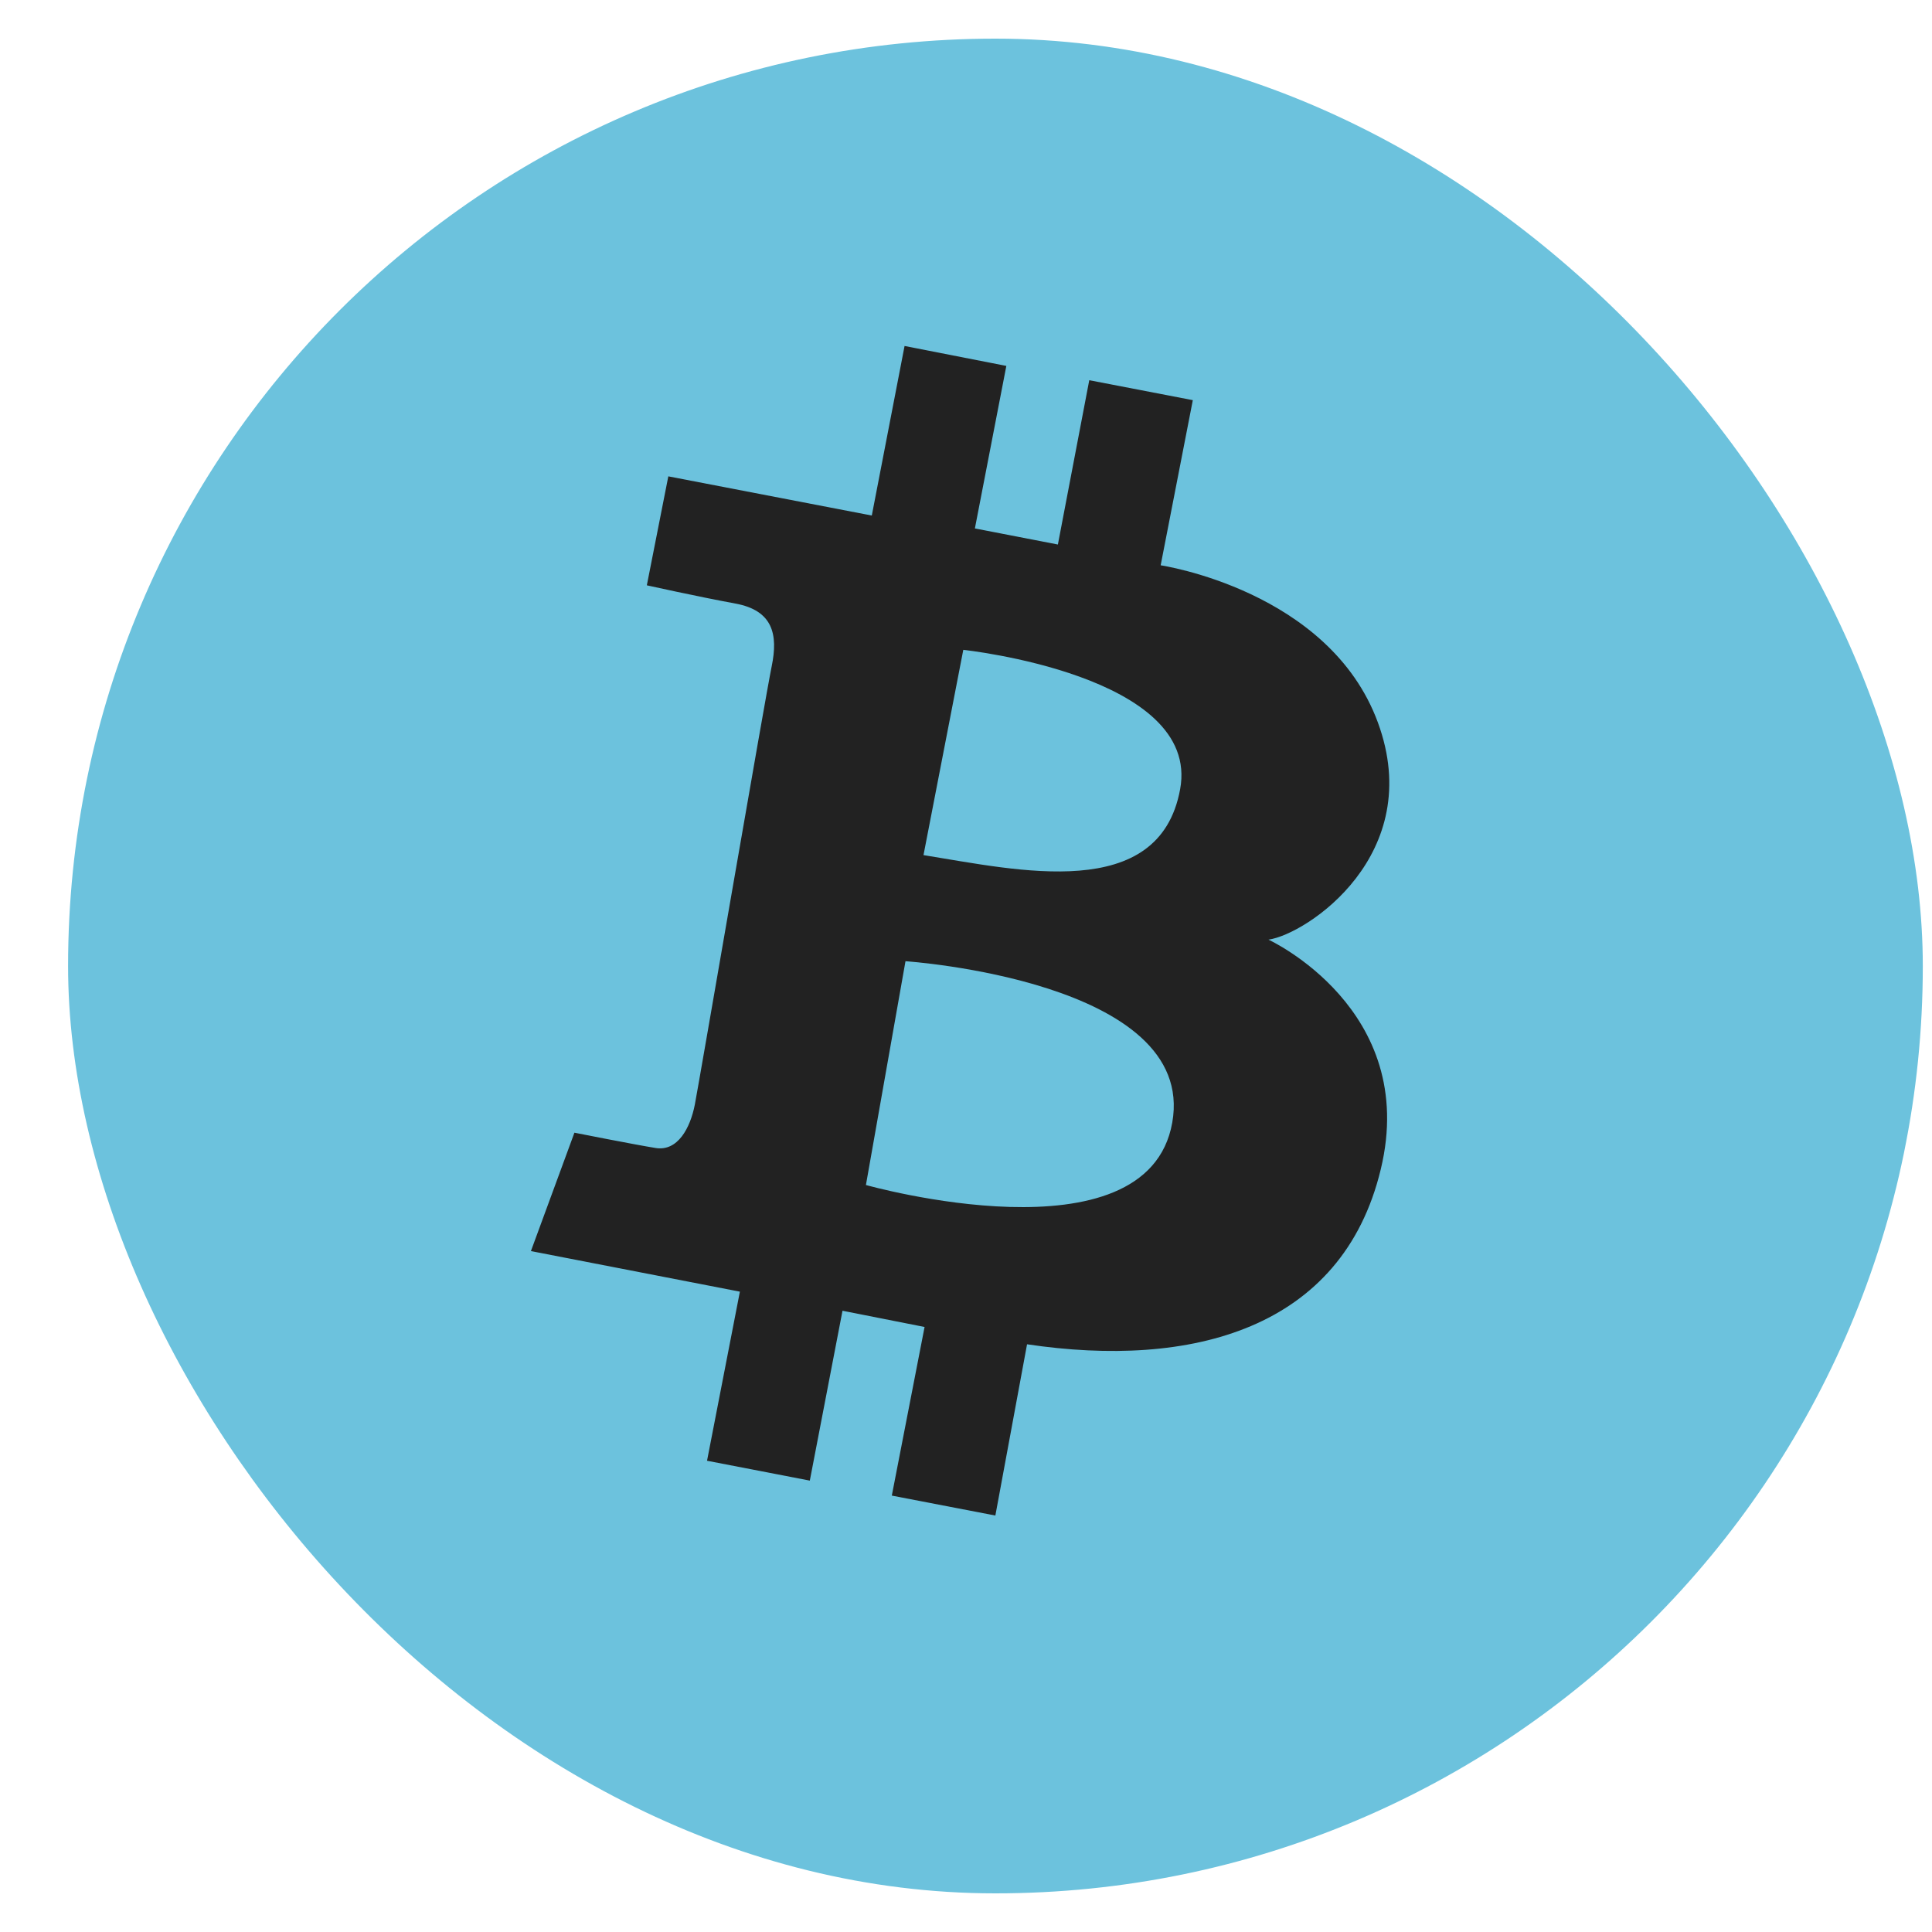
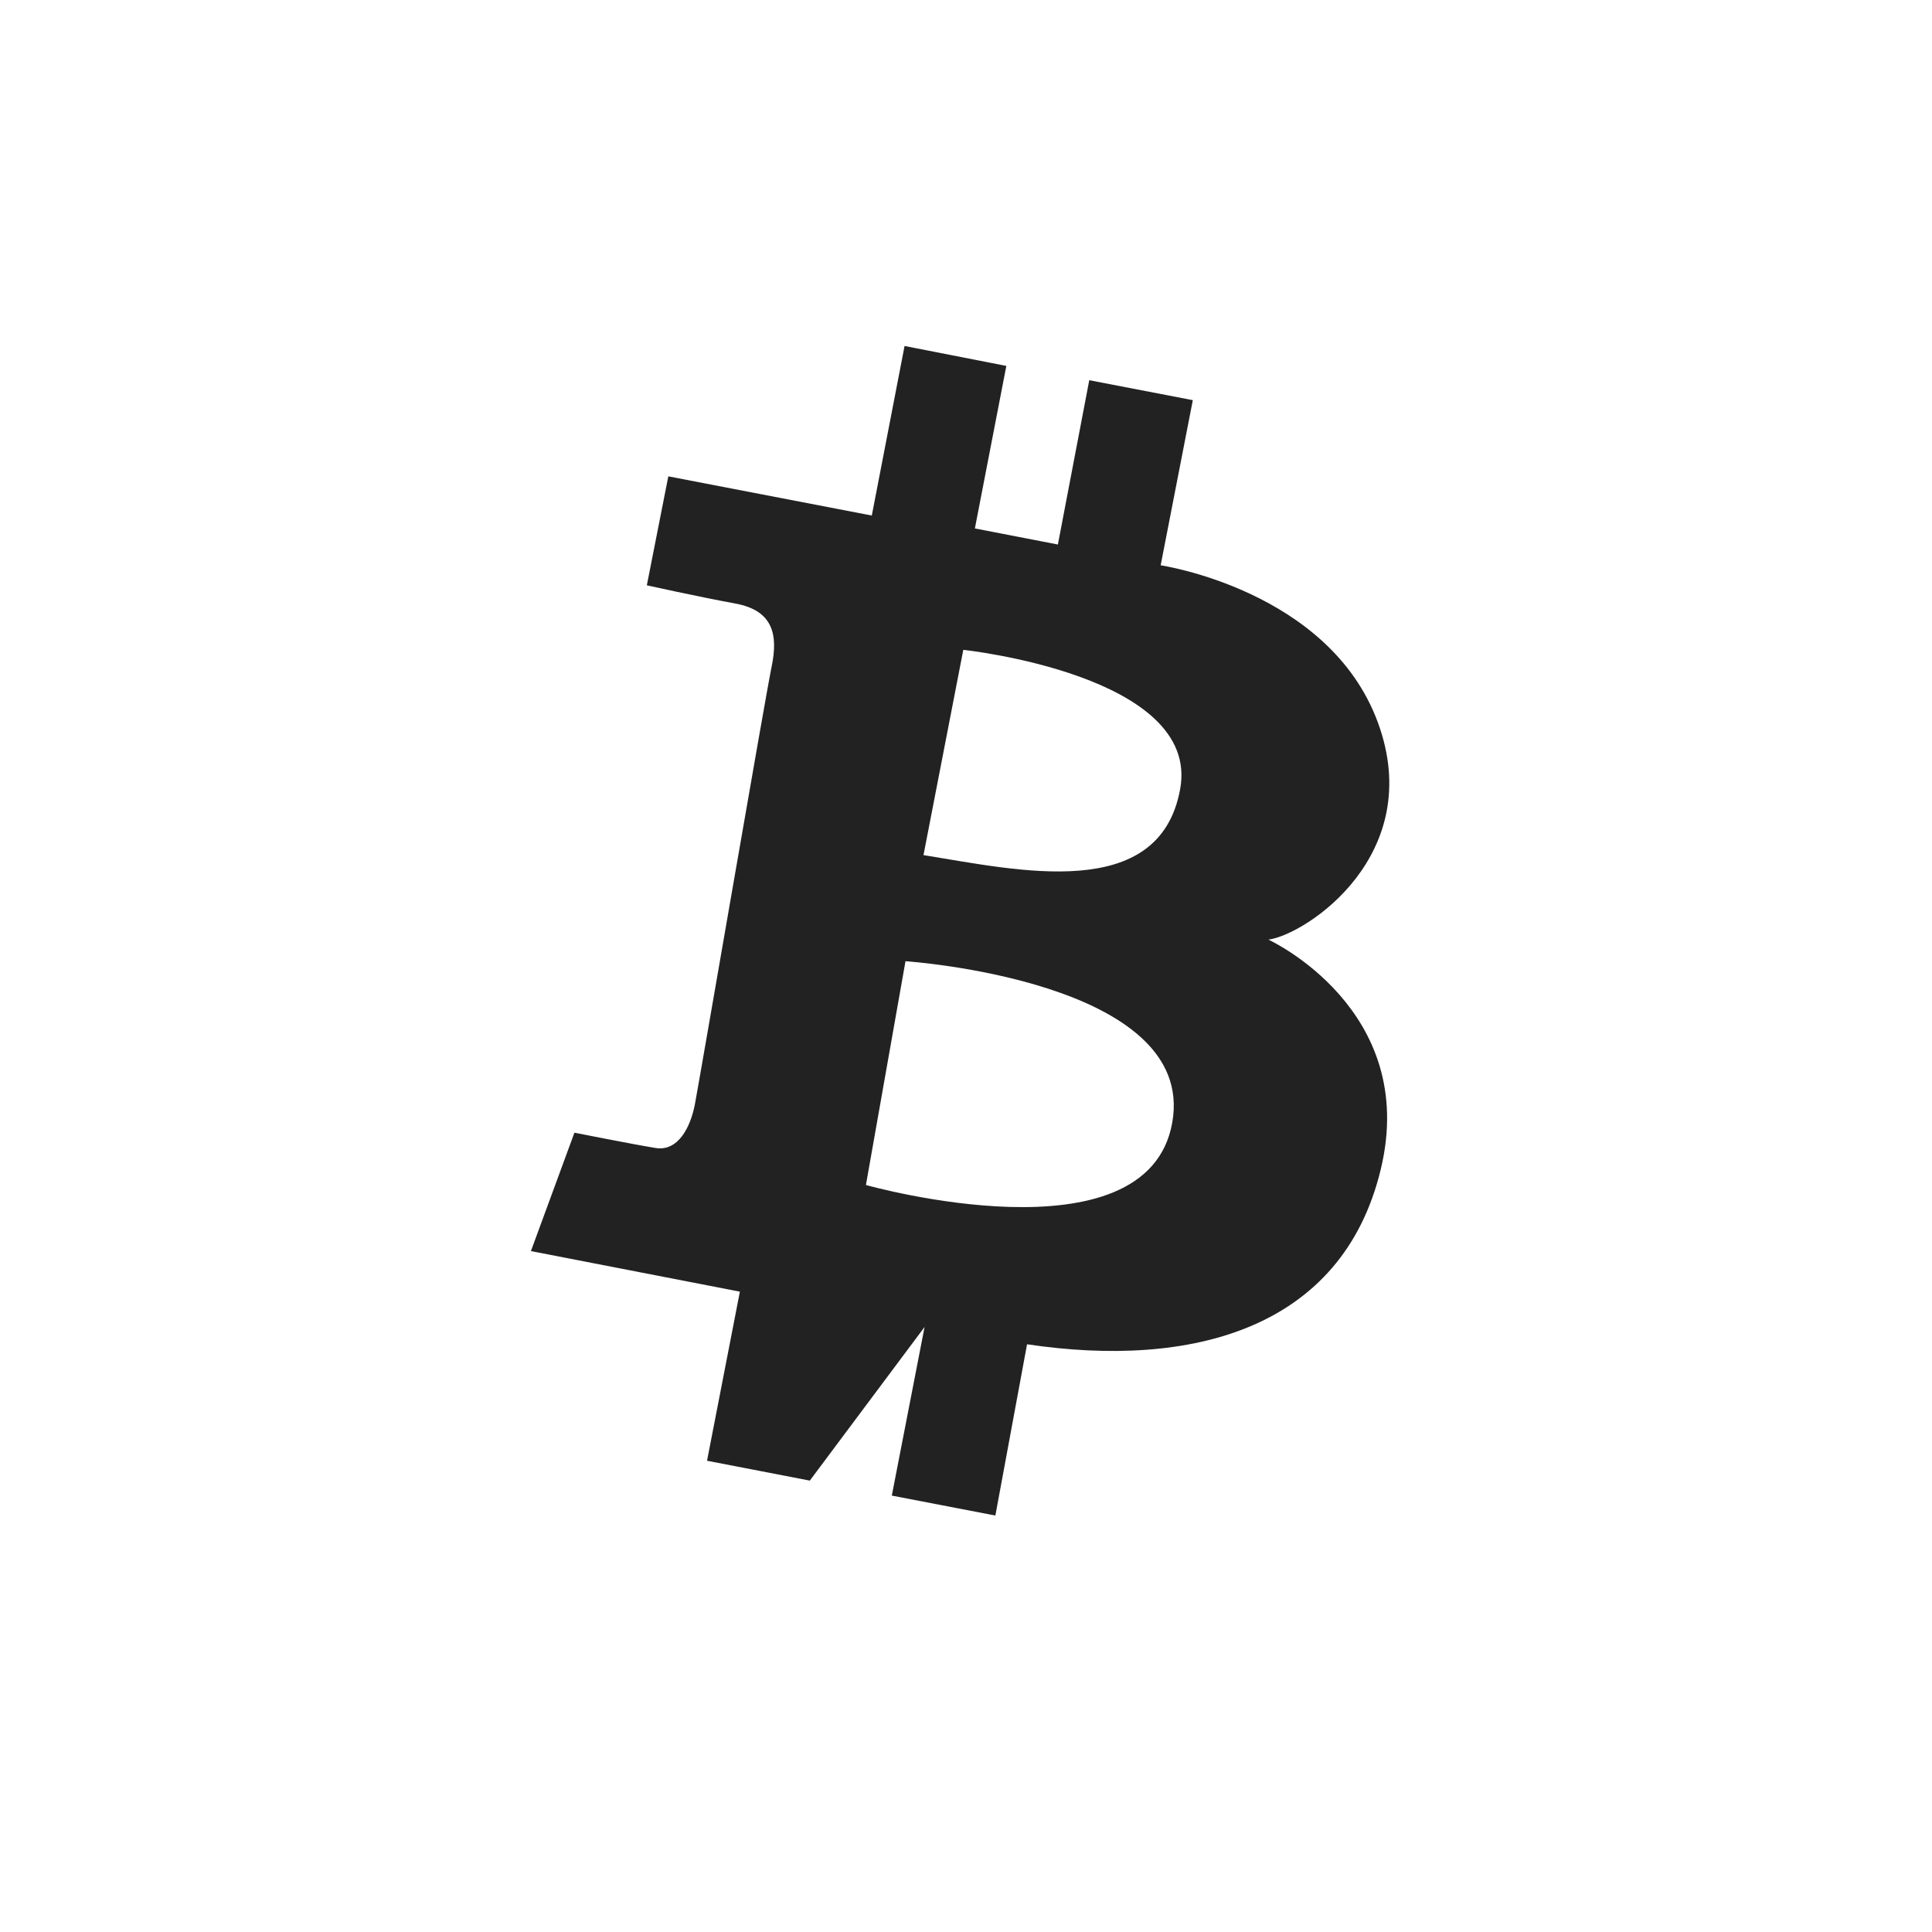
<svg xmlns="http://www.w3.org/2000/svg" width="25" height="25" viewBox="0 0 25 25" fill="none">
  <g id="Frame 427318999">
-     <rect x="0.881" y="0.5" width="24" height="24" rx="12" fill="#6CC2DD" />
-     <path id="Vector" fill-rule="evenodd" clip-rule="evenodd" d="M8.648 6.164L11.281 6.671L11.705 4.477L13.022 4.735L12.615 6.838L13.689 7.046L14.095 4.92L15.435 5.178L15.019 7.315C15.019 7.315 17.199 7.637 17.829 9.347C18.459 11.056 16.91 12.089 16.414 12.159C16.414 12.159 18.368 13.056 17.867 15.131C17.367 17.206 15.41 17.711 13.29 17.395L12.88 19.611L11.54 19.353L11.964 17.171L10.902 16.961L10.479 19.159L9.149 18.902L9.574 16.714L6.87 16.189L7.433 14.657C7.433 14.657 8.195 14.808 8.483 14.855C8.771 14.902 8.932 14.595 8.991 14.294C9.049 13.994 9.901 9.03 9.986 8.62C10.07 8.21 10.002 7.9 9.517 7.81C9.032 7.721 8.37 7.574 8.37 7.574L8.648 6.164ZM11.717 12.438L11.205 15.334C11.205 15.334 14.845 16.36 15.169 14.526C15.494 12.691 11.717 12.438 11.717 12.438ZM11.95 11.065L12.465 8.409C12.465 8.409 15.542 8.735 15.271 10.212C15.001 11.689 13.171 11.261 11.95 11.065Z" fill="#222222" />
+     <path id="Vector" fill-rule="evenodd" clip-rule="evenodd" d="M8.648 6.164L11.281 6.671L11.705 4.477L13.022 4.735L12.615 6.838L13.689 7.046L14.095 4.92L15.435 5.178L15.019 7.315C15.019 7.315 17.199 7.637 17.829 9.347C18.459 11.056 16.91 12.089 16.414 12.159C16.414 12.159 18.368 13.056 17.867 15.131C17.367 17.206 15.41 17.711 13.29 17.395L12.88 19.611L11.54 19.353L11.964 17.171L10.479 19.159L9.149 18.902L9.574 16.714L6.87 16.189L7.433 14.657C7.433 14.657 8.195 14.808 8.483 14.855C8.771 14.902 8.932 14.595 8.991 14.294C9.049 13.994 9.901 9.03 9.986 8.62C10.07 8.21 10.002 7.9 9.517 7.81C9.032 7.721 8.37 7.574 8.37 7.574L8.648 6.164ZM11.717 12.438L11.205 15.334C11.205 15.334 14.845 16.36 15.169 14.526C15.494 12.691 11.717 12.438 11.717 12.438ZM11.95 11.065L12.465 8.409C12.465 8.409 15.542 8.735 15.271 10.212C15.001 11.689 13.171 11.261 11.95 11.065Z" fill="#222222" />
  </g>
</svg>